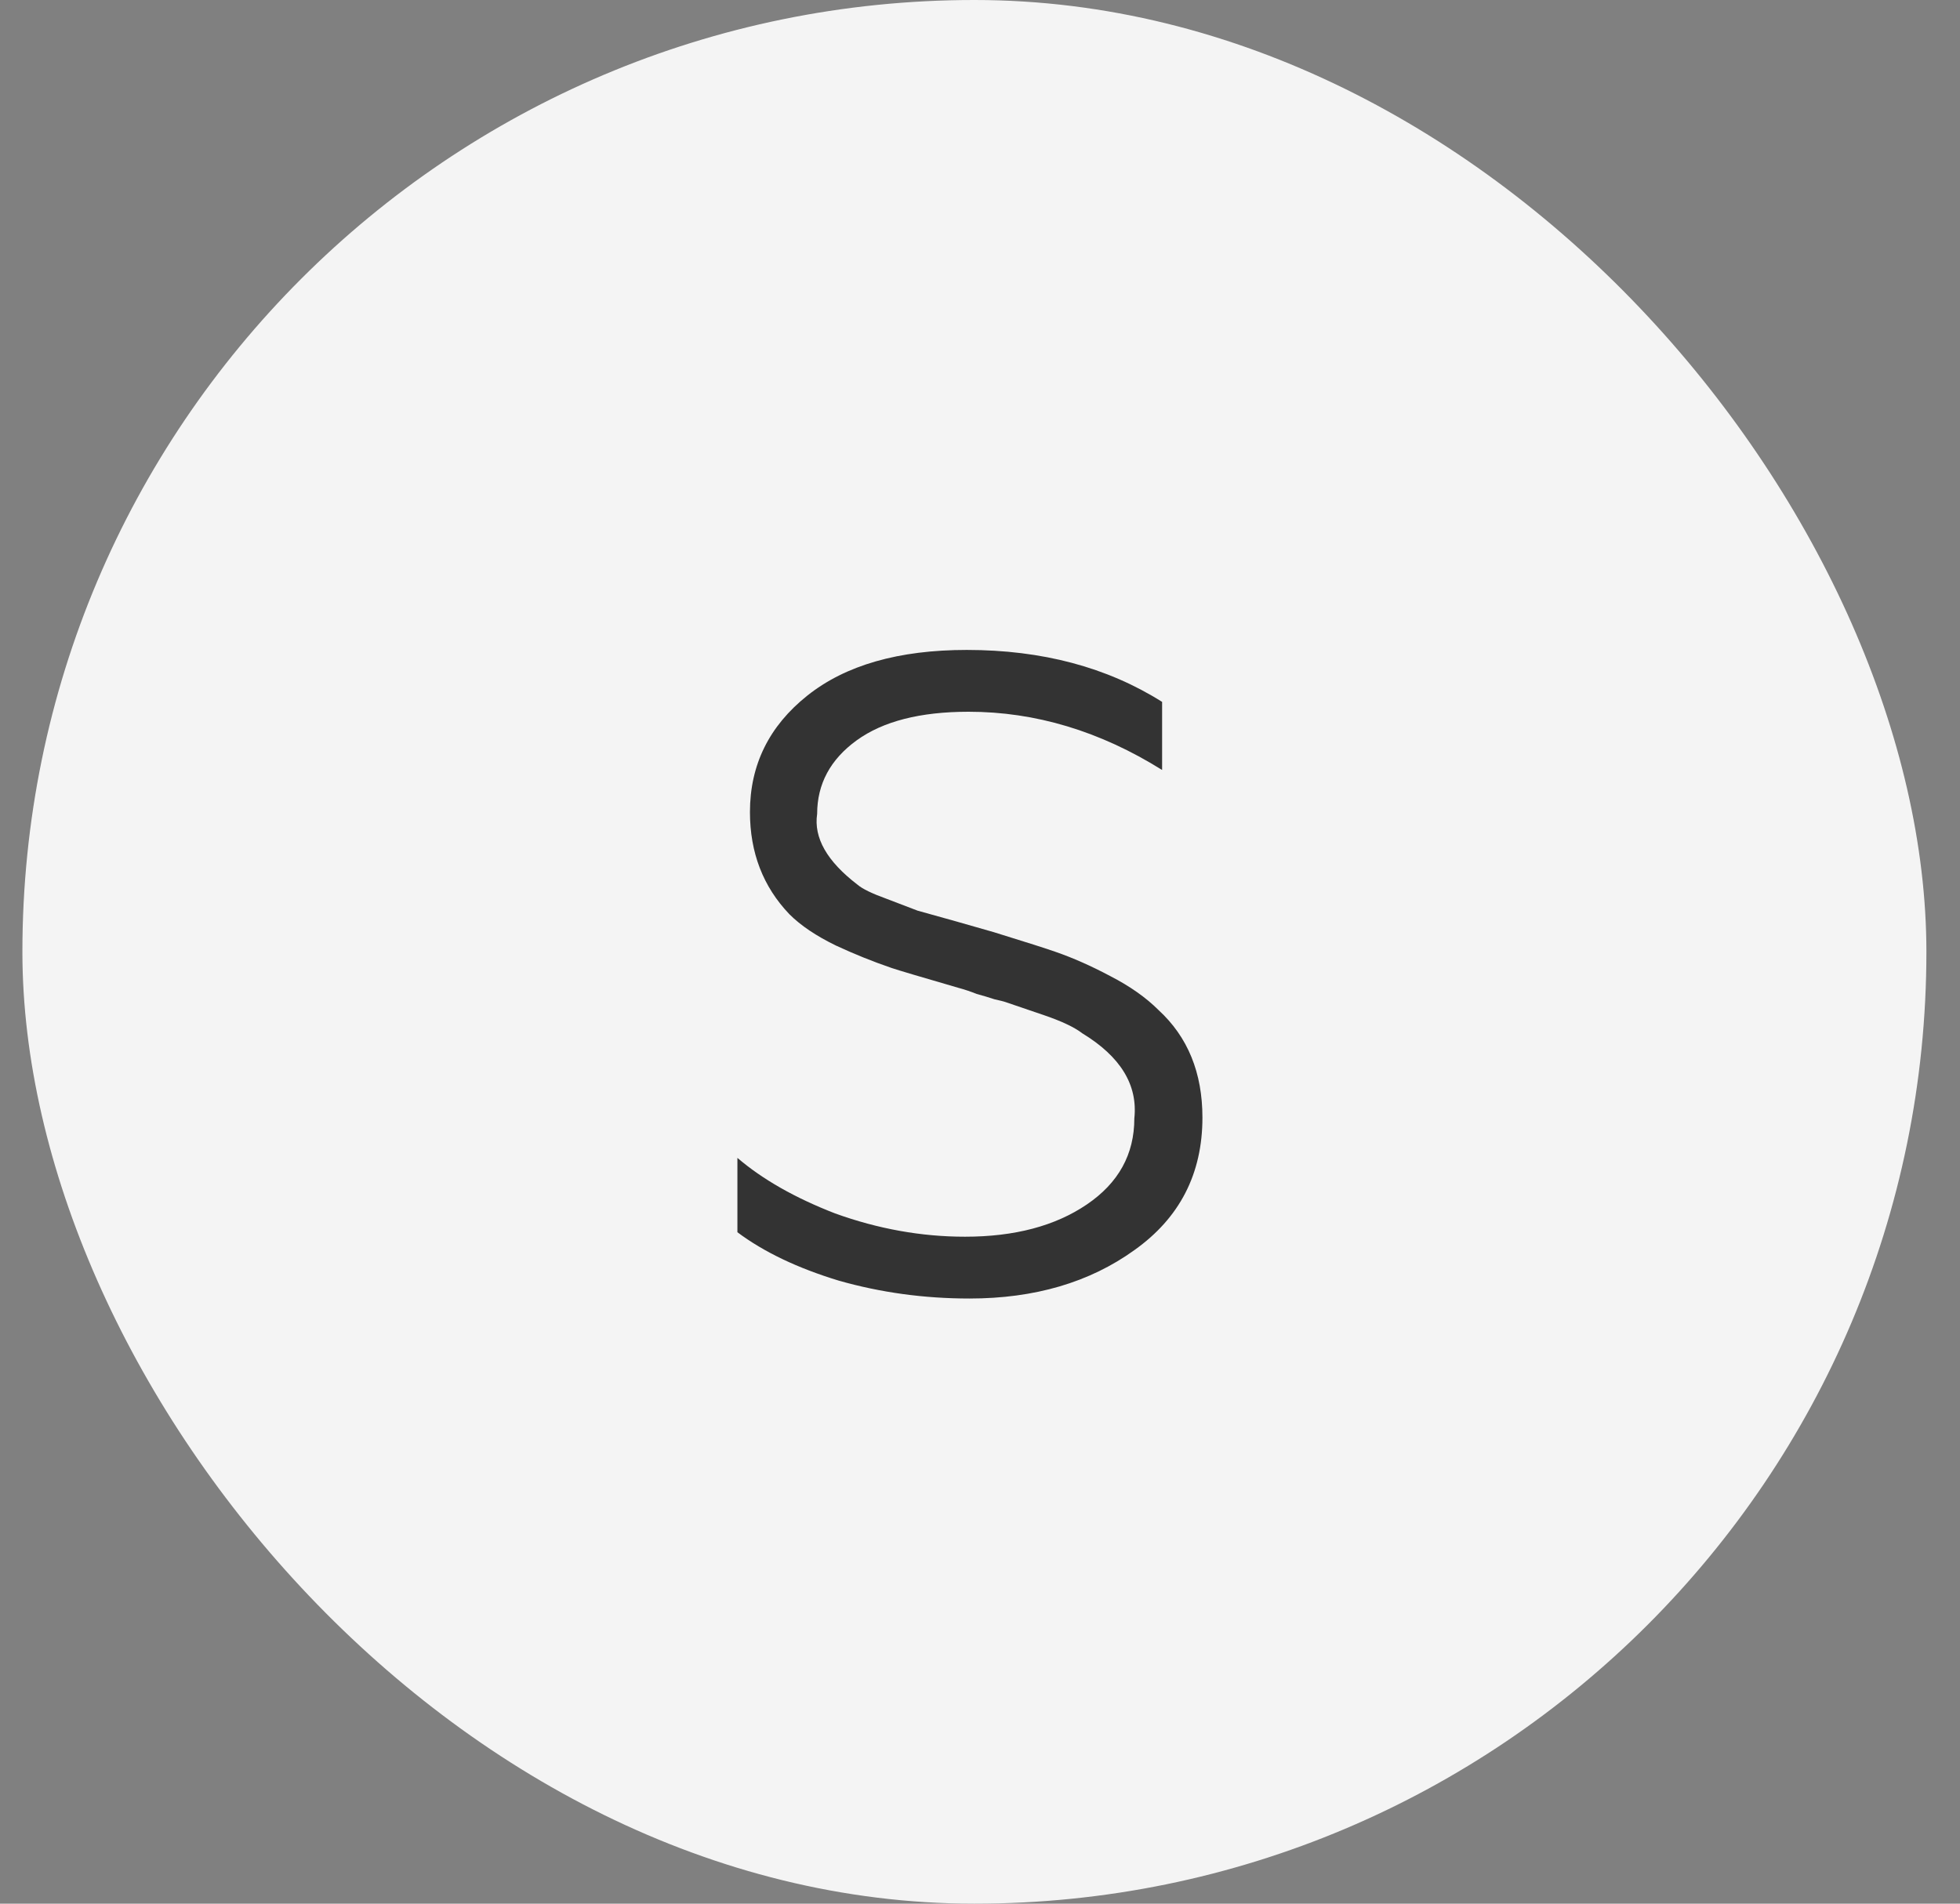
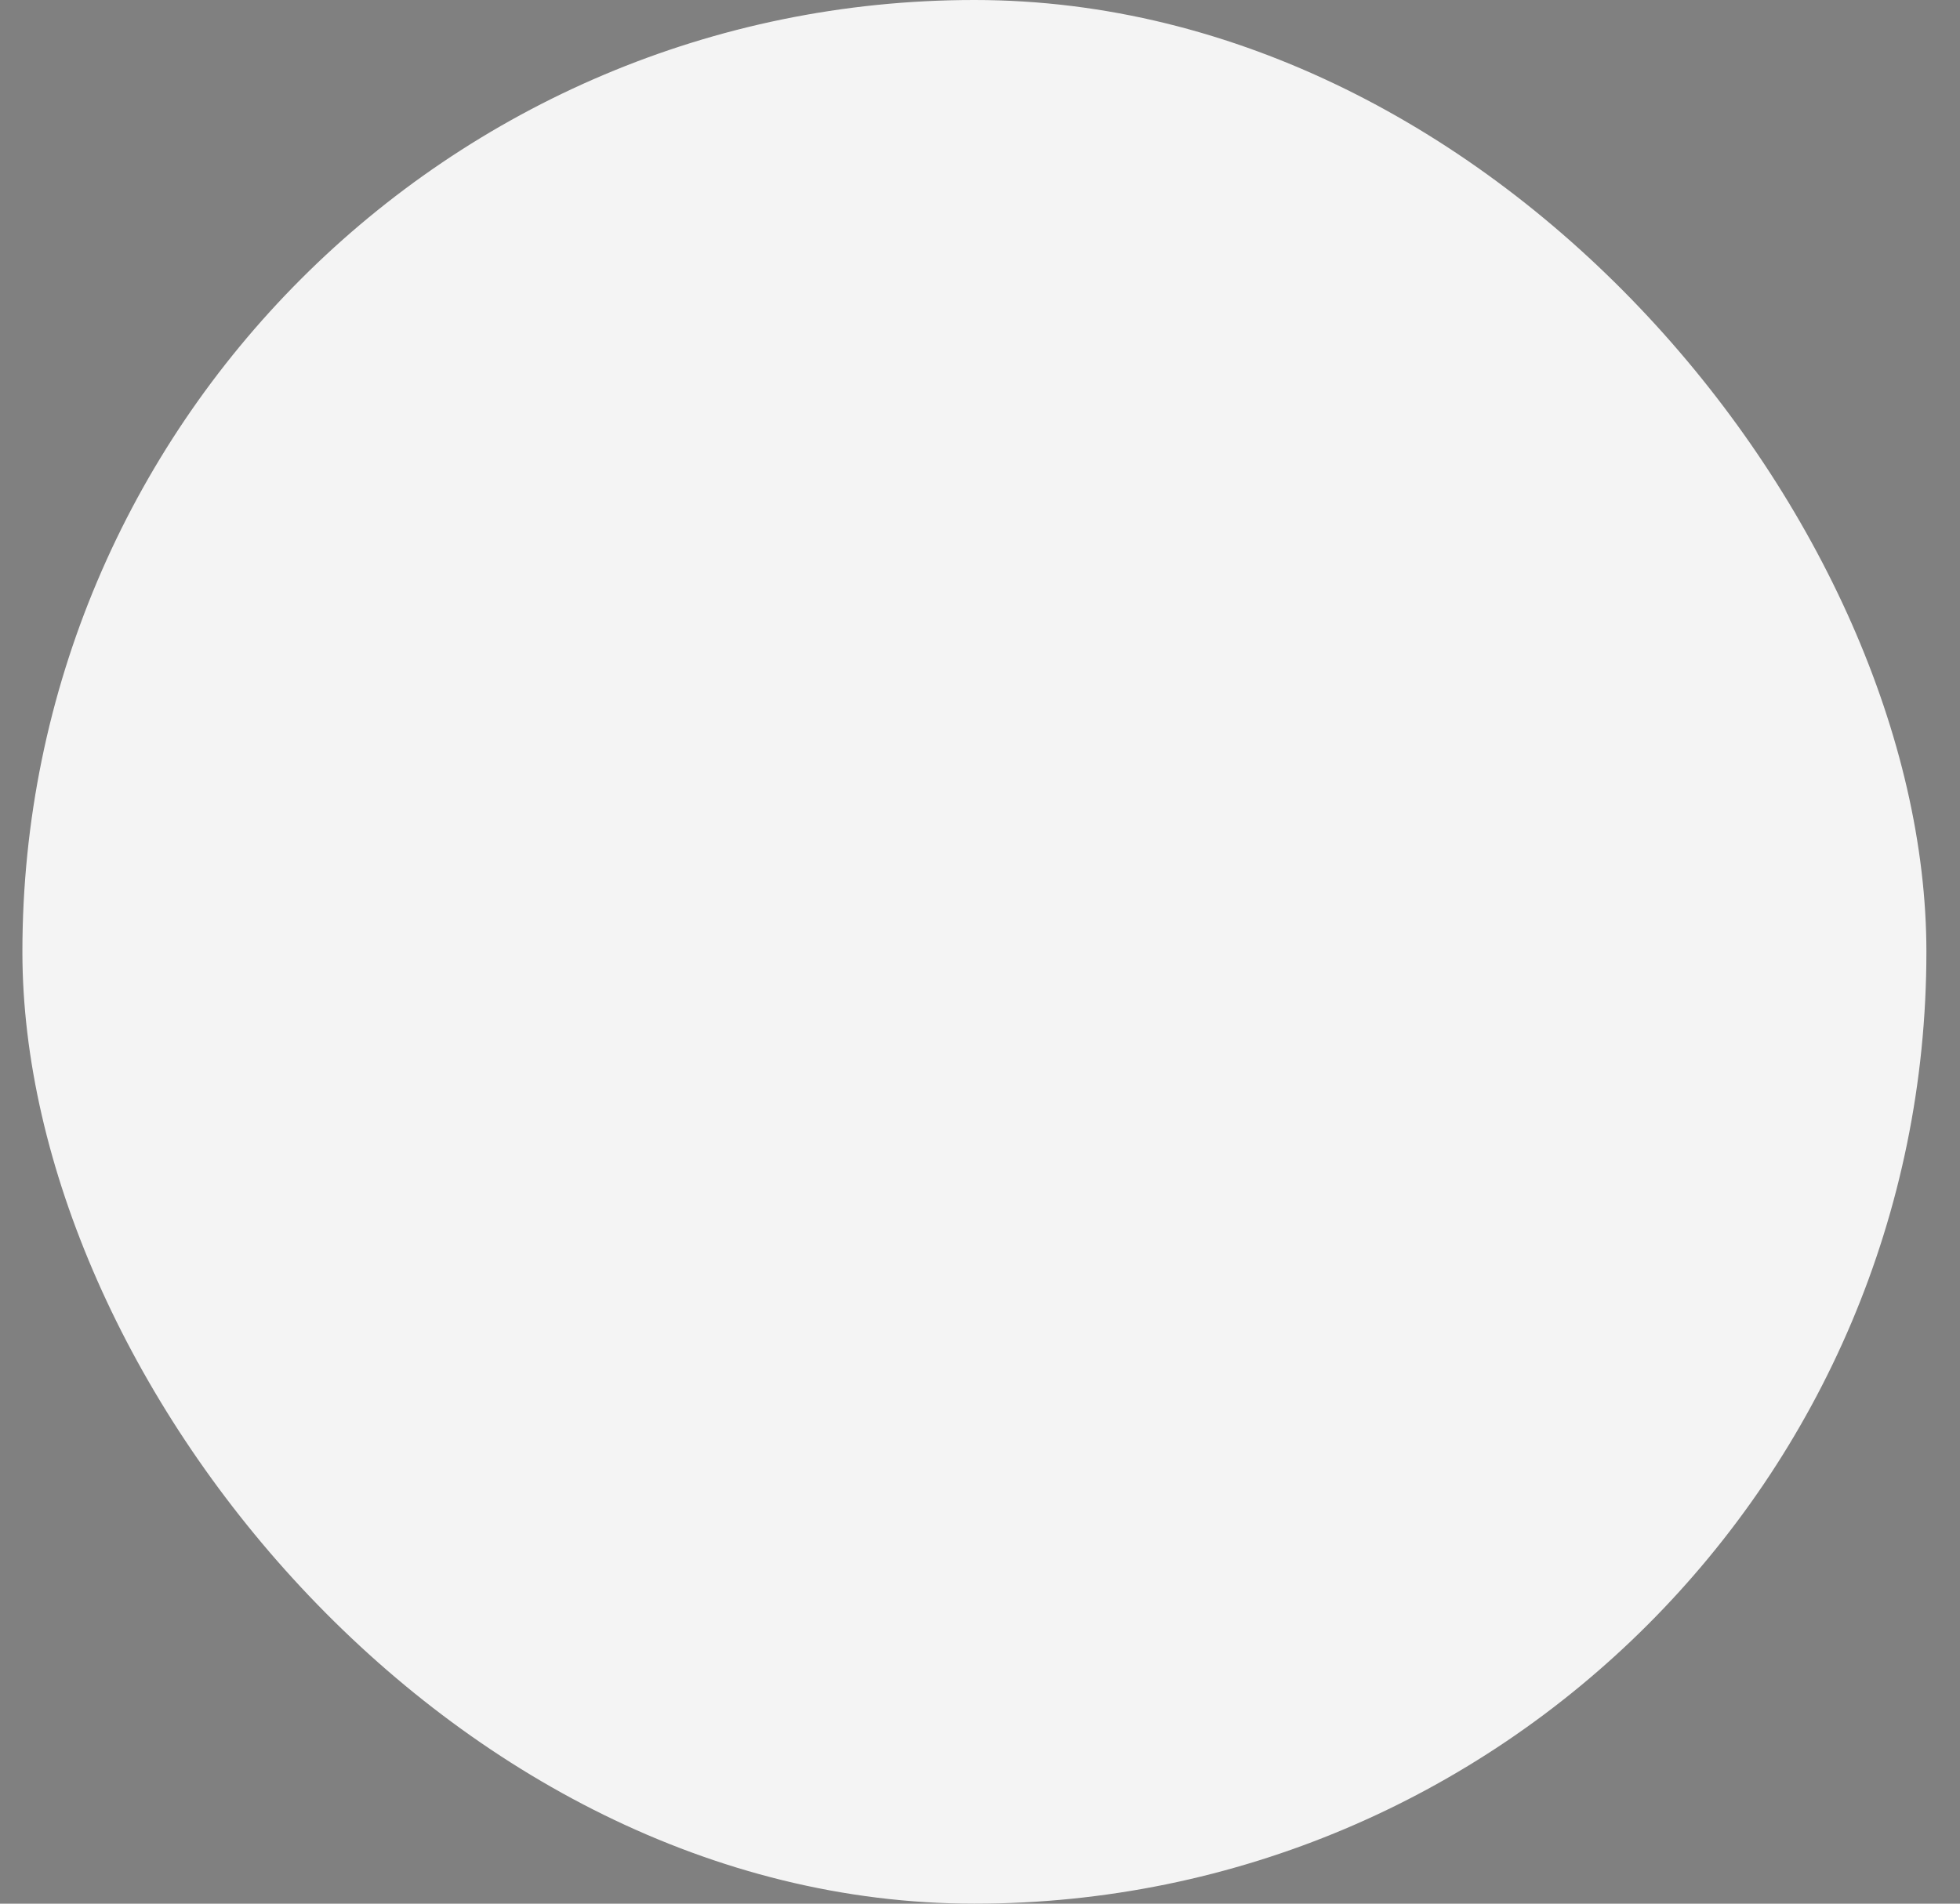
<svg xmlns="http://www.w3.org/2000/svg" width="35" height="34" viewBox="0 0 35 34" fill="none">
  <rect x="0" y="0" width="35" height="34" fill="#808080" stroke="none" />
  <rect x="0.4" width="34" height="34" rx="17" fill="#F4F4F4" />
-   <path d="M17.312 23.192C16.502 23.192 15.723 23.085 14.976 22.872C14.24 22.648 13.638 22.36 13.168 22.008V20.68C13.616 21.064 14.198 21.395 14.912 21.672C15.68 21.949 16.454 22.088 17.232 22.088C18.118 22.088 18.843 21.896 19.408 21.512C19.974 21.128 20.256 20.616 20.256 19.976C20.32 19.379 20.011 18.872 19.328 18.456C19.19 18.349 18.966 18.243 18.656 18.136L17.952 17.896C17.92 17.885 17.856 17.869 17.76 17.848C17.664 17.816 17.558 17.784 17.44 17.752C17.334 17.709 17.222 17.672 17.104 17.64C16.443 17.448 16.048 17.331 15.92 17.288C15.579 17.171 15.248 17.037 14.928 16.888C14.576 16.717 14.299 16.531 14.096 16.328C13.627 15.837 13.392 15.229 13.392 14.504C13.392 13.661 13.734 12.968 14.416 12.424C15.099 11.88 16.048 11.608 17.264 11.608C18.608 11.608 19.771 11.917 20.752 12.536V13.752C19.643 13.059 18.491 12.712 17.296 12.712C16.432 12.712 15.766 12.883 15.296 13.224C14.827 13.565 14.592 14.003 14.592 14.536C14.528 14.963 14.768 15.384 15.312 15.8C15.398 15.875 15.574 15.96 15.84 16.056L16.384 16.264L17.072 16.456L17.744 16.648C18.331 16.829 18.699 16.947 18.848 17C19.158 17.107 19.483 17.251 19.824 17.432C20.176 17.613 20.464 17.816 20.688 18.04C21.211 18.52 21.472 19.16 21.472 19.96C21.472 20.963 21.067 21.752 20.256 22.328C19.456 22.904 18.475 23.192 17.312 23.192Z" fill="#333333" />
</svg>